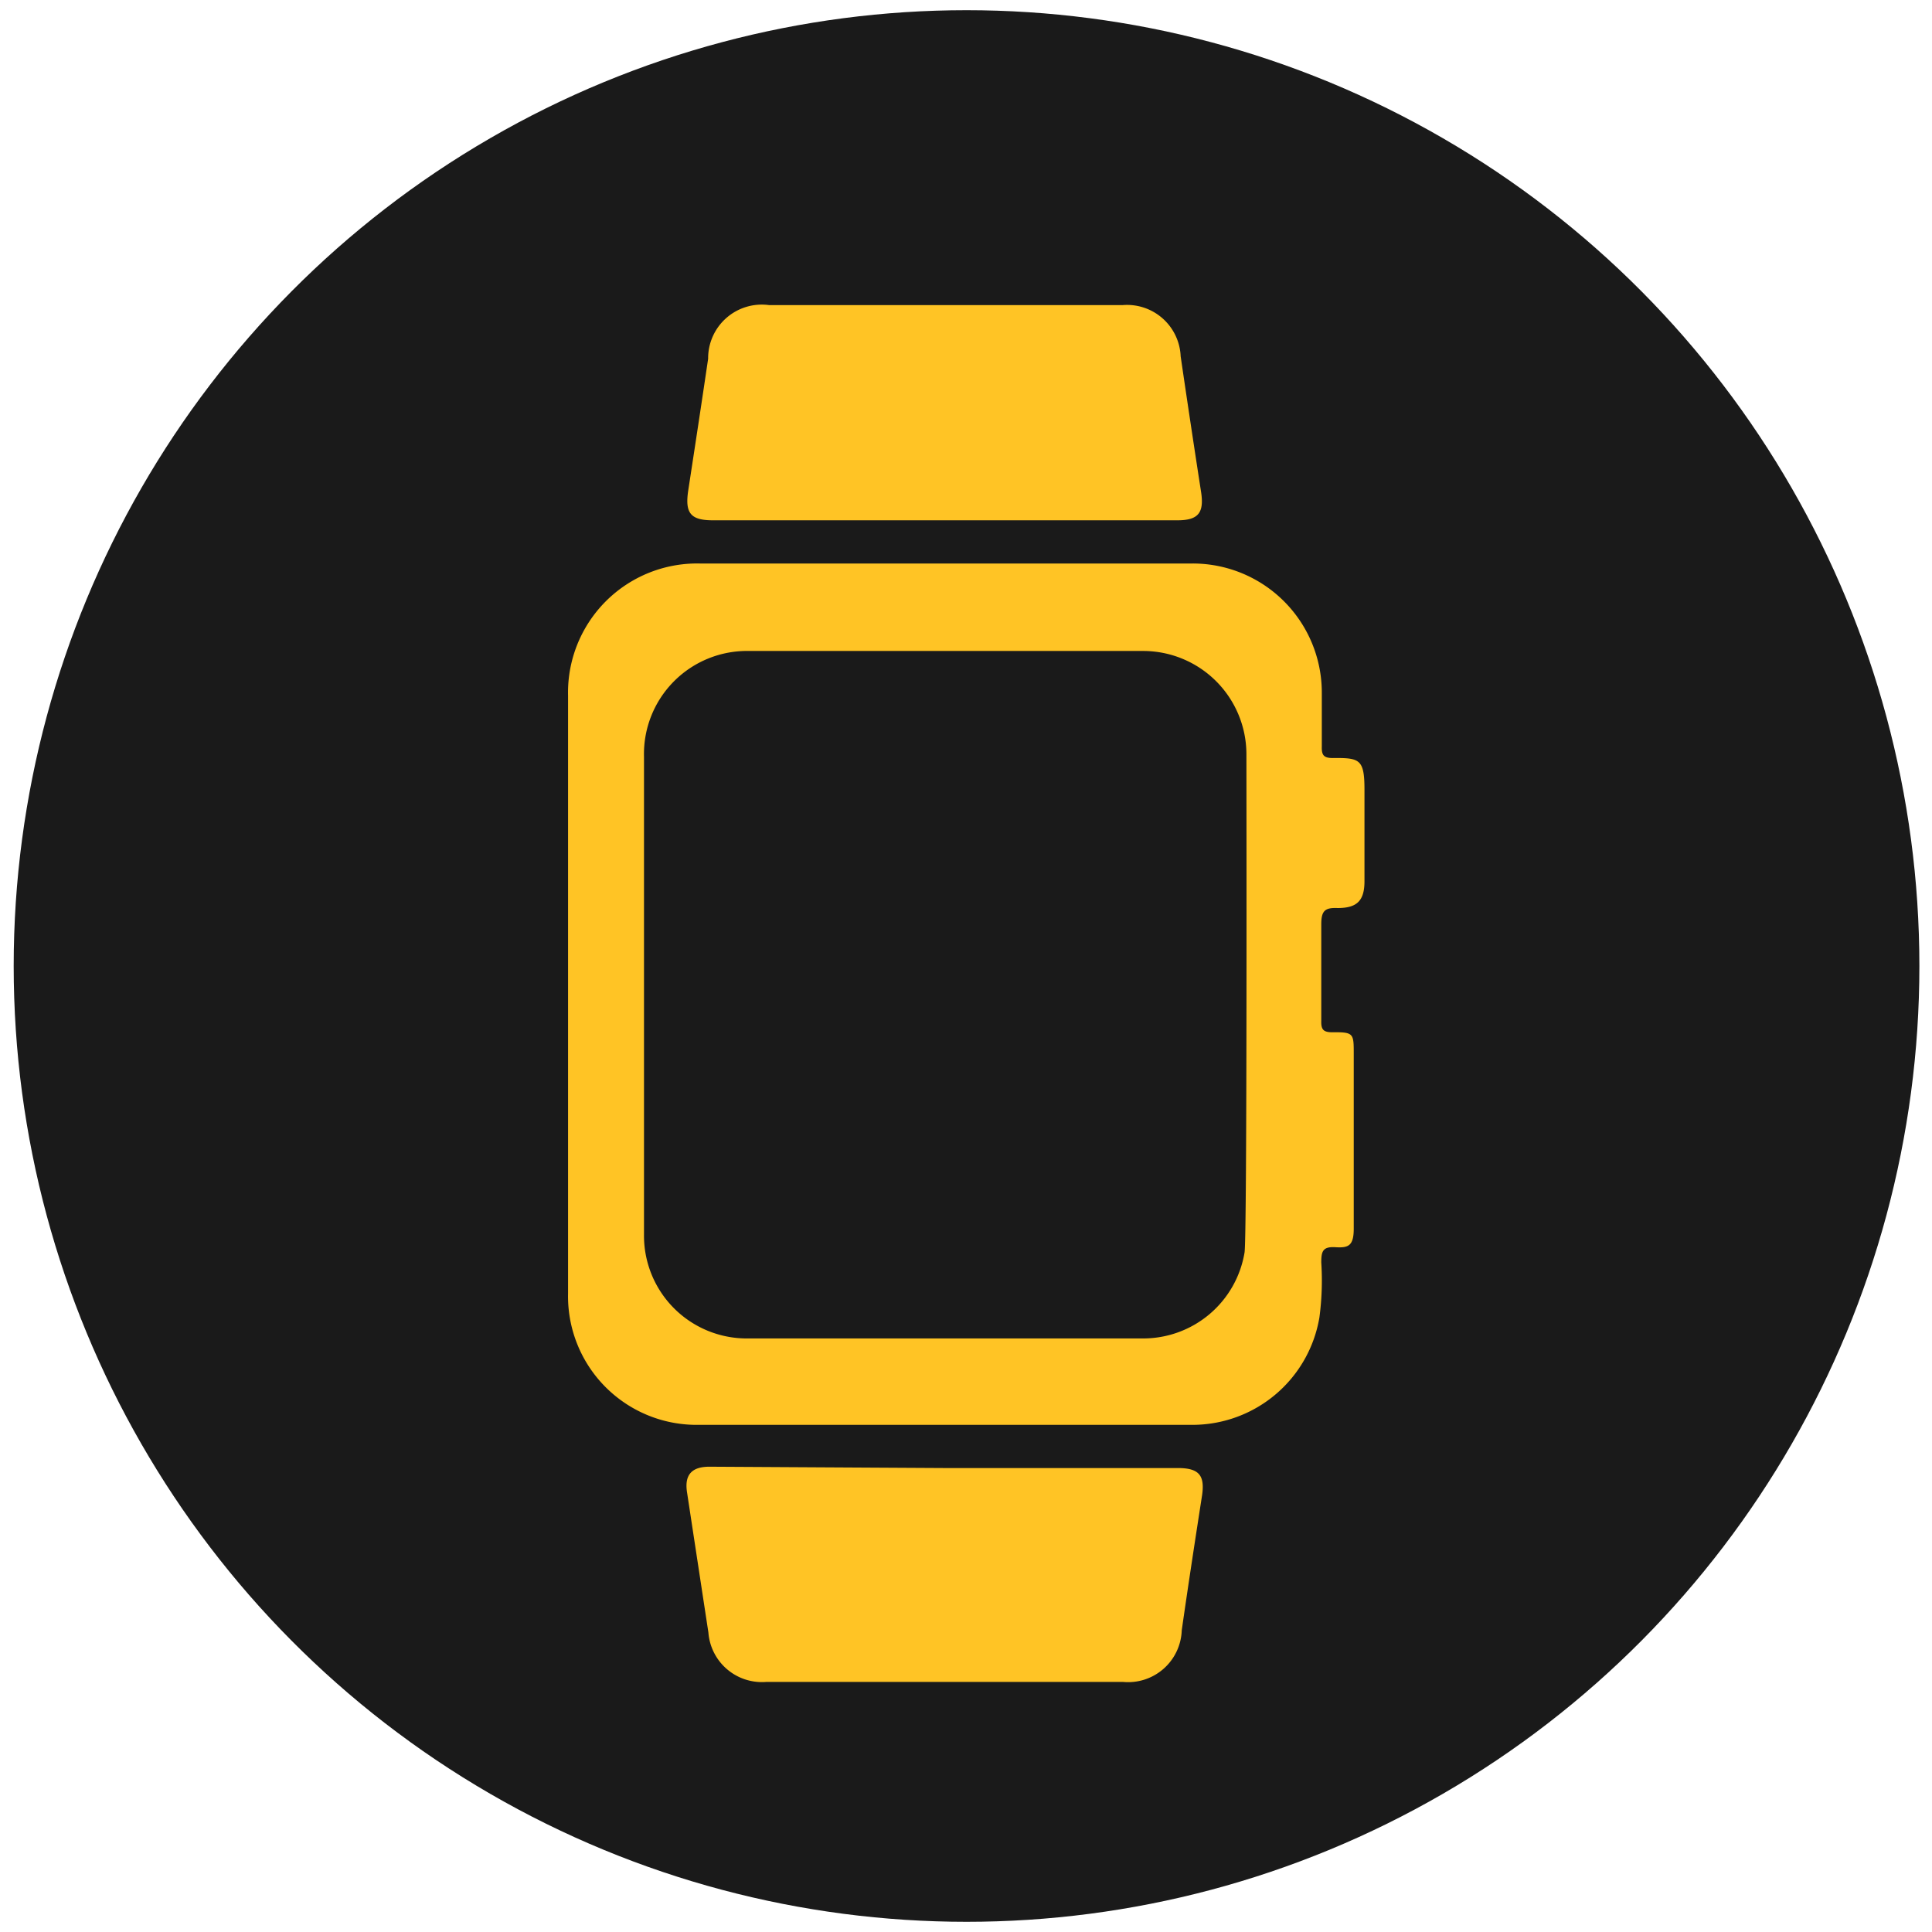
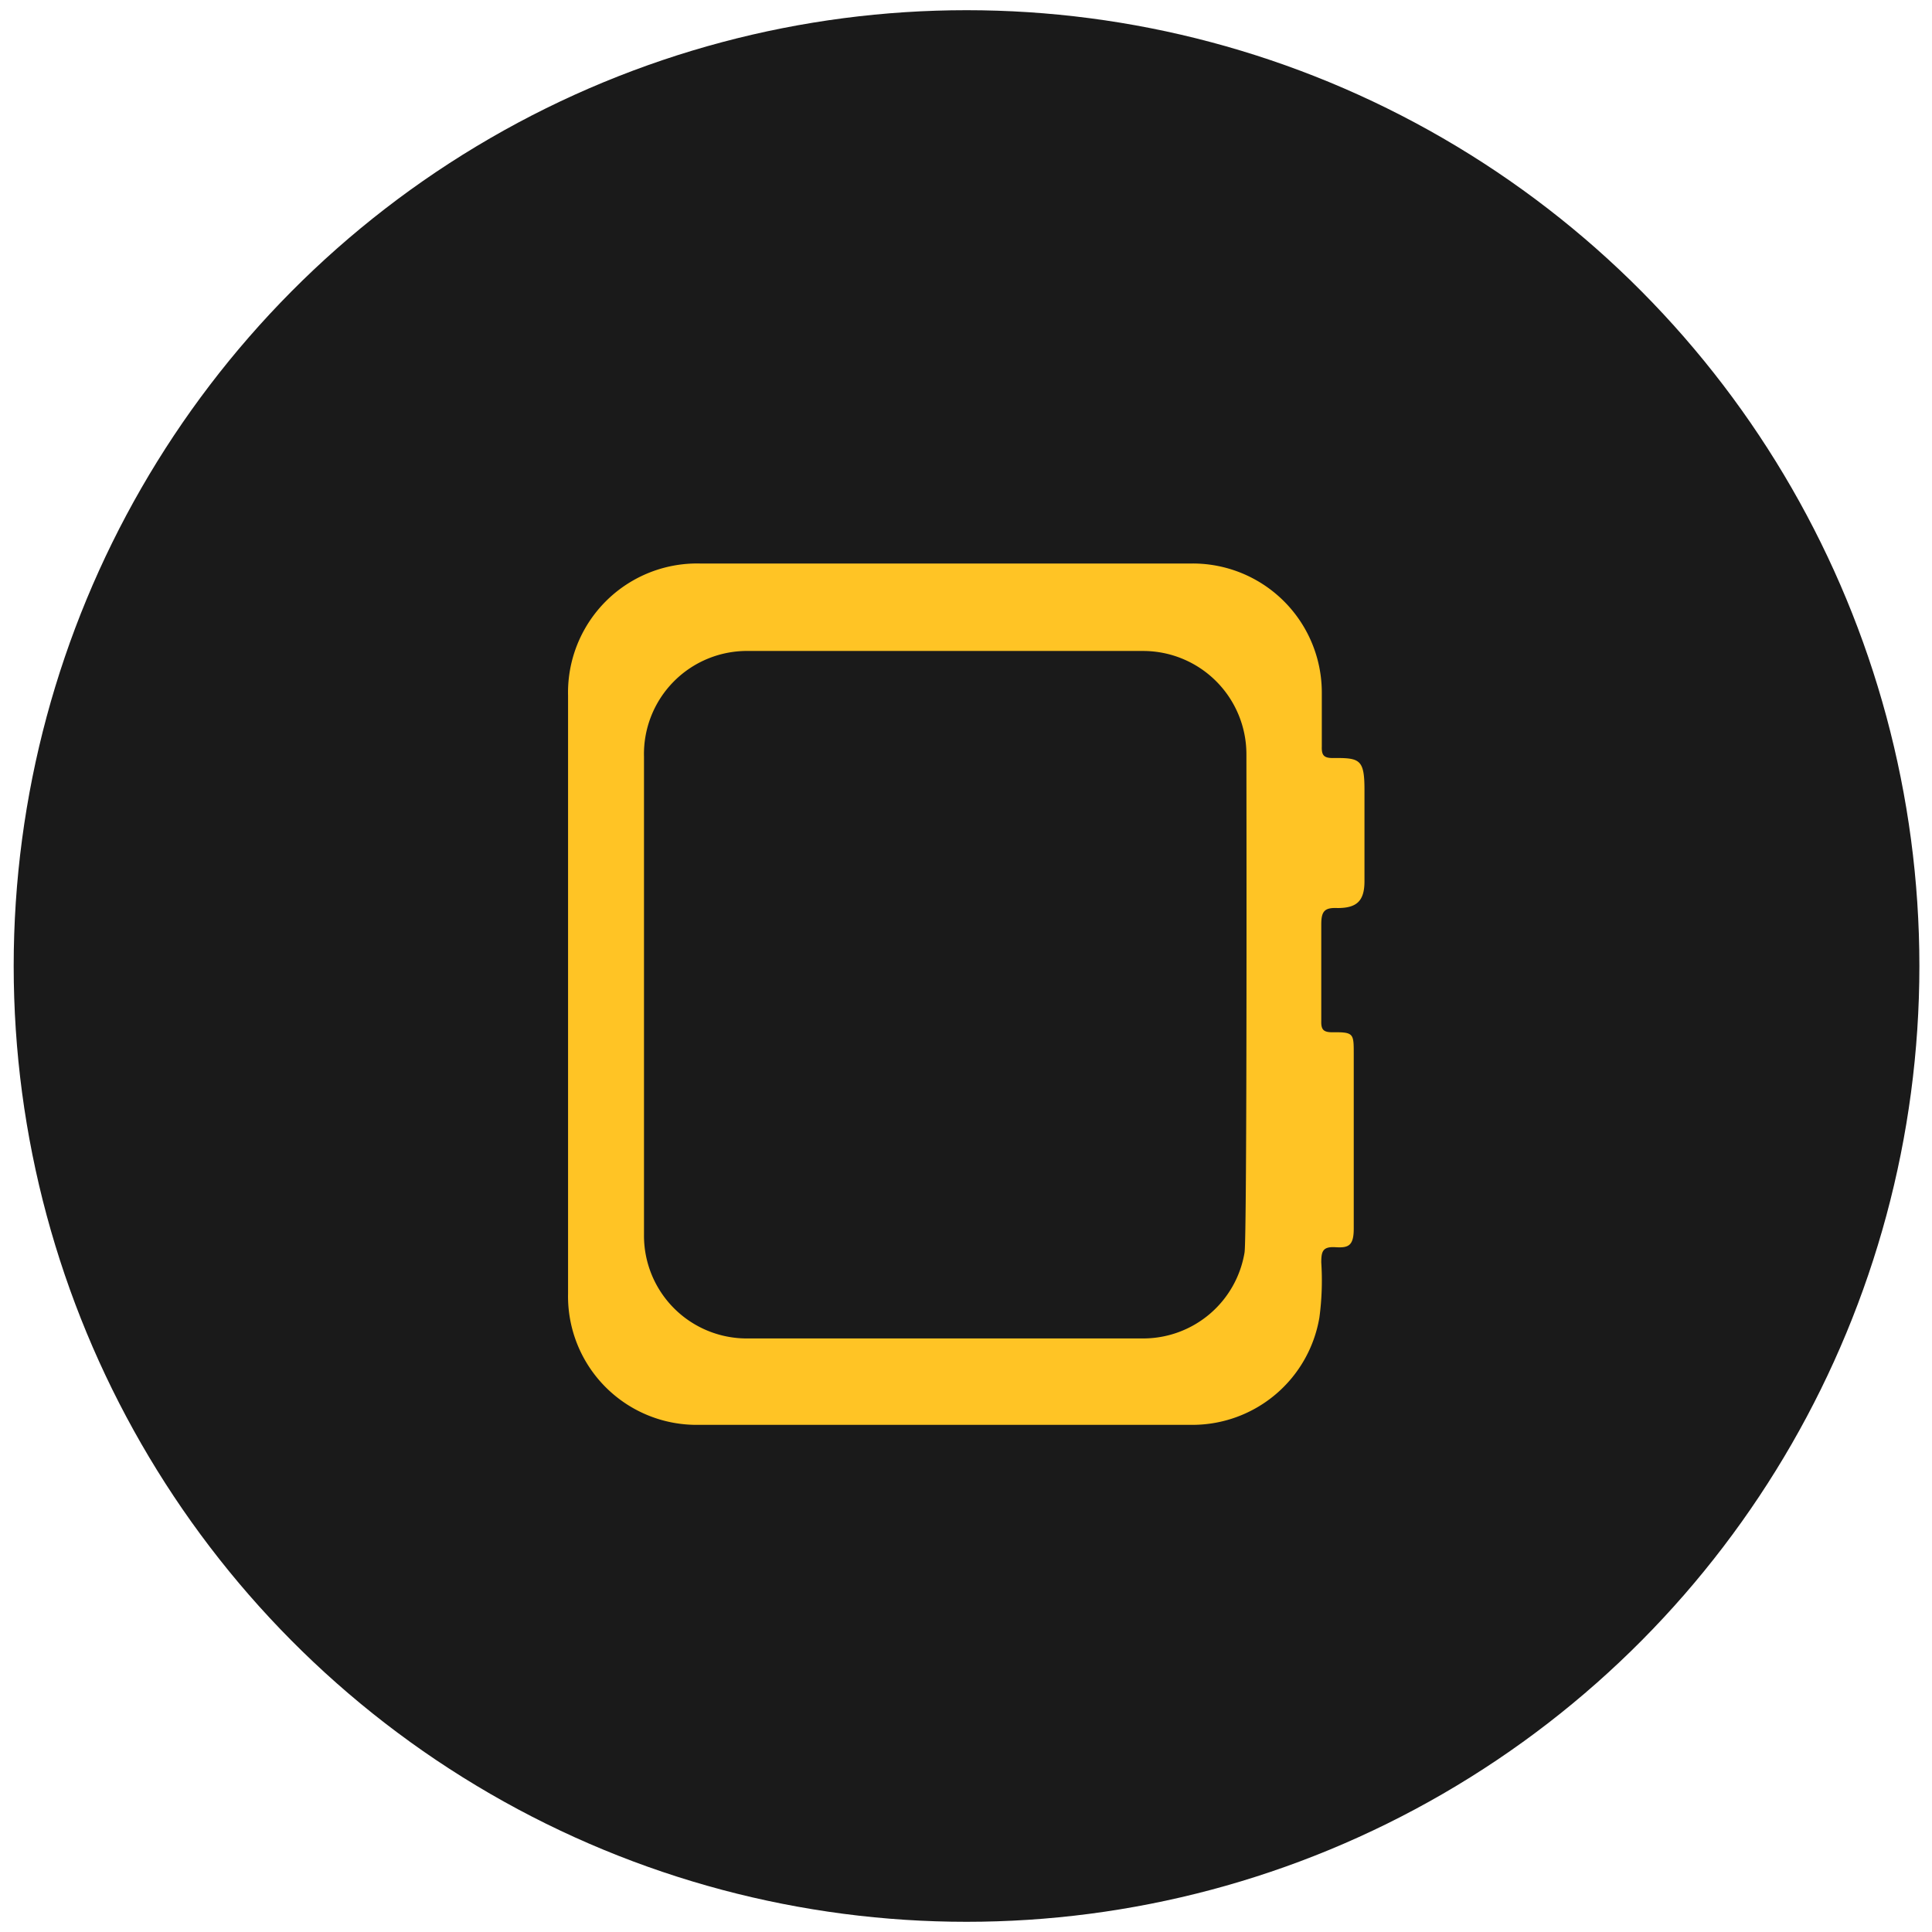
<svg xmlns="http://www.w3.org/2000/svg" id="black" viewBox="0 0 72 72">
  <defs>
    <style>.cls-1{fill:#1a1a1a;}.cls-2{fill:#ffc425;}</style>
  </defs>
  <title>black-icons</title>
  <ellipse class="cls-1" cx="36.02" cy="36" rx="35.51" ry="35.62" />
-   <path class="cls-2" d="M35.23,54.71H43.9c.79,0,1,.28.9,1-.26,1.68-.52,3.37-.76,5.05a2,2,0,0,1-2.19,1.92H28.56a2,2,0,0,1-2.16-1.84q-.4-2.62-.8-5.25c-.09-.63.18-.93.84-.93Z" />
-   <path class="cls-2" d="M35.19,19.39H26.57c-.84,0-1.05-.27-.92-1.12.25-1.63.5-3.27.74-4.9a2,2,0,0,1,2.27-2H41.84A2,2,0,0,1,44,13.28q.37,2.53.76,5.05c.12.78-.1,1.06-.88,1.06Z" />
  <path class="cls-2" d="M49.67,28.25c-.34,0-.42-.11-.41-.43,0-.67,0-1.34,0-2A4.81,4.81,0,0,0,44.44,21q-9.18,0-18.36,0a4.81,4.81,0,0,0-4.91,4.93q0,5.54,0,11.09c0,3.73,0,7.46,0,11.19A4.79,4.79,0,0,0,26,53.1q9.23,0,18.46,0a4.8,4.8,0,0,0,4.71-4,10.39,10.39,0,0,0,.07-2.05c0-.41.05-.6.53-.57s.68-.05.68-.69q0-3.26,0-6.52c0-.75,0-.81-.79-.8-.33,0-.43-.09-.42-.42,0-1.2,0-2.41,0-3.61,0-.5.14-.62.61-.6.72,0,1-.27,1-1,0-1.14,0-2.27,0-3.41S50.67,28.24,49.67,28.25ZM46.38,46.68a3.83,3.83,0,0,1-3.77,3.2q-7.38,0-14.75,0A3.83,3.83,0,0,1,24,46c0-3,0-6,0-8.94s0-5.91,0-8.86a3.84,3.84,0,0,1,3.92-3.94H42.59a3.85,3.85,0,0,1,3.86,3.84C46.45,28.61,46.48,46.14,46.38,46.68Z" />
</svg>